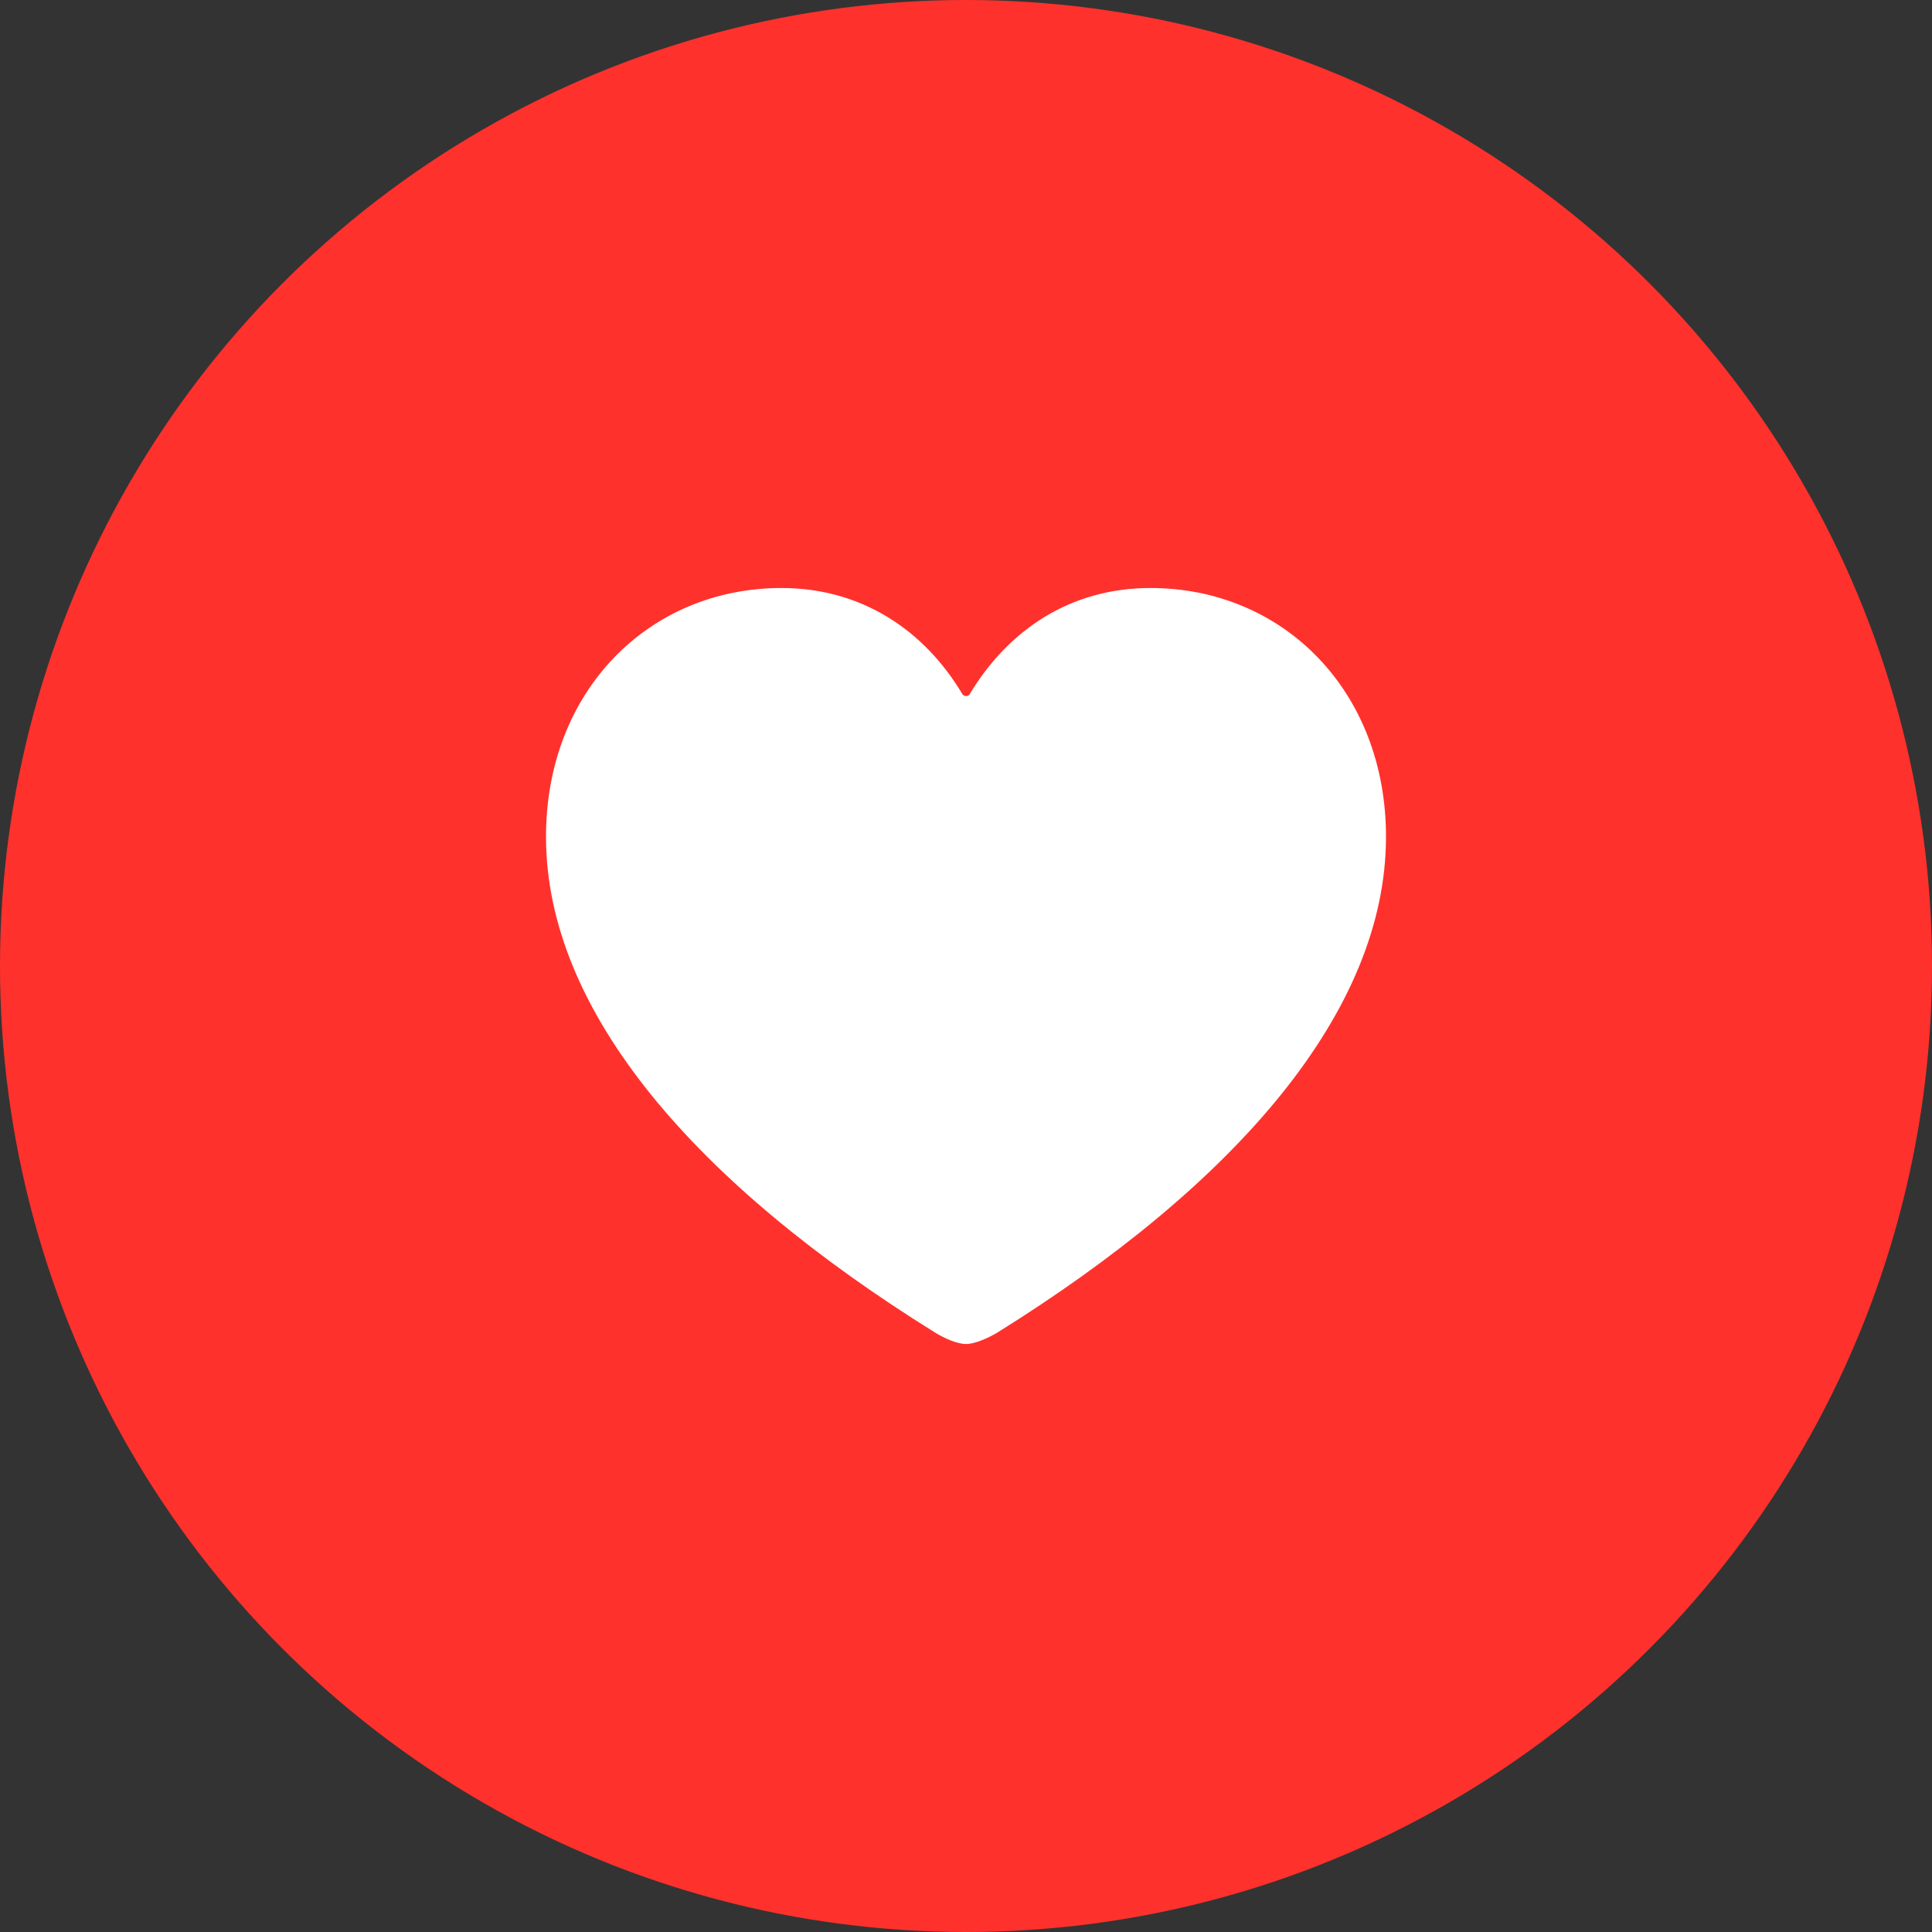
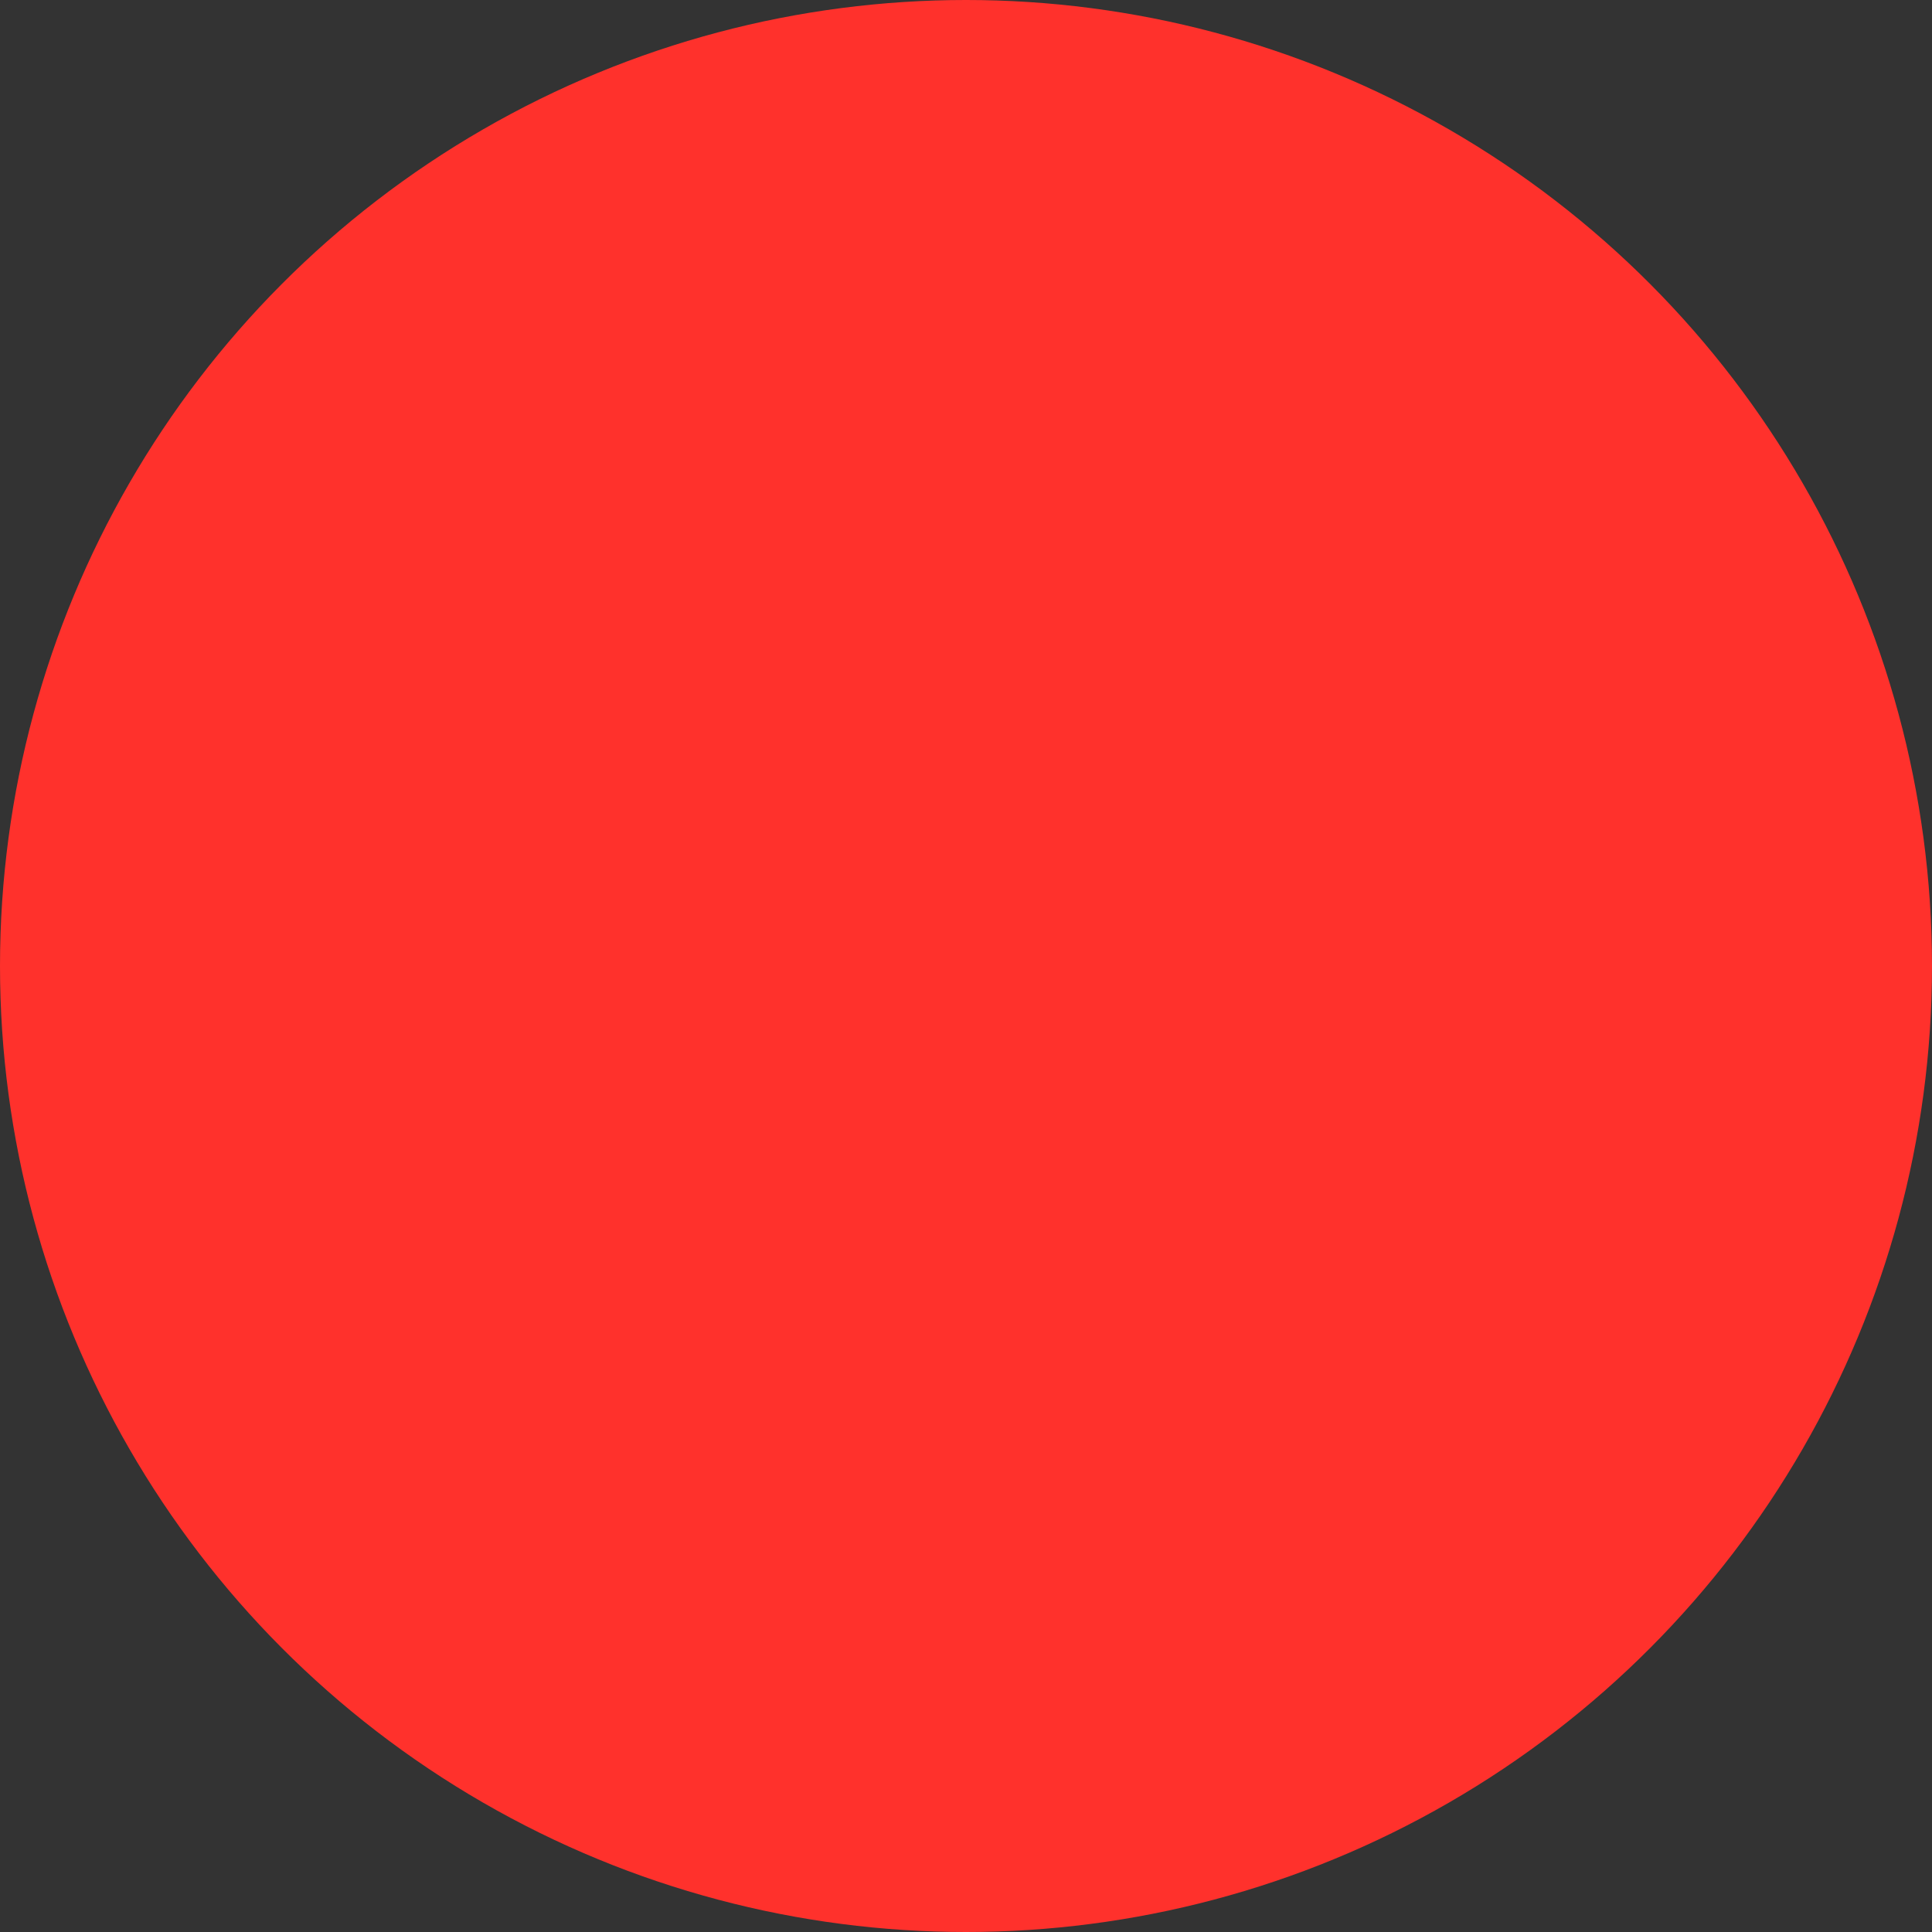
<svg xmlns="http://www.w3.org/2000/svg" width="46" height="46" viewBox="0 0 46 46" fill="none">
  <rect x="0" y="0" width="46" height="46" fill="#333333" stroke="none" />
  <circle cx="23" cy="23" r="23" fill="#FF312C" />
-   <path d="M23 32C23.212 32 23.514 31.863 23.735 31.735C29.405 28.206 33 24.098 33 19.922C33 16.451 30.553 14 27.391 14C25.49 14 24.014 14.992 23.09 16.523C23.049 16.59 22.951 16.589 22.911 16.522C22.004 15.001 20.509 14 18.609 14C15.447 14 13 16.451 13 19.922C13 24.098 16.595 28.206 22.275 31.735C22.486 31.863 22.788 32 23 32Z" fill="white" />
</svg>